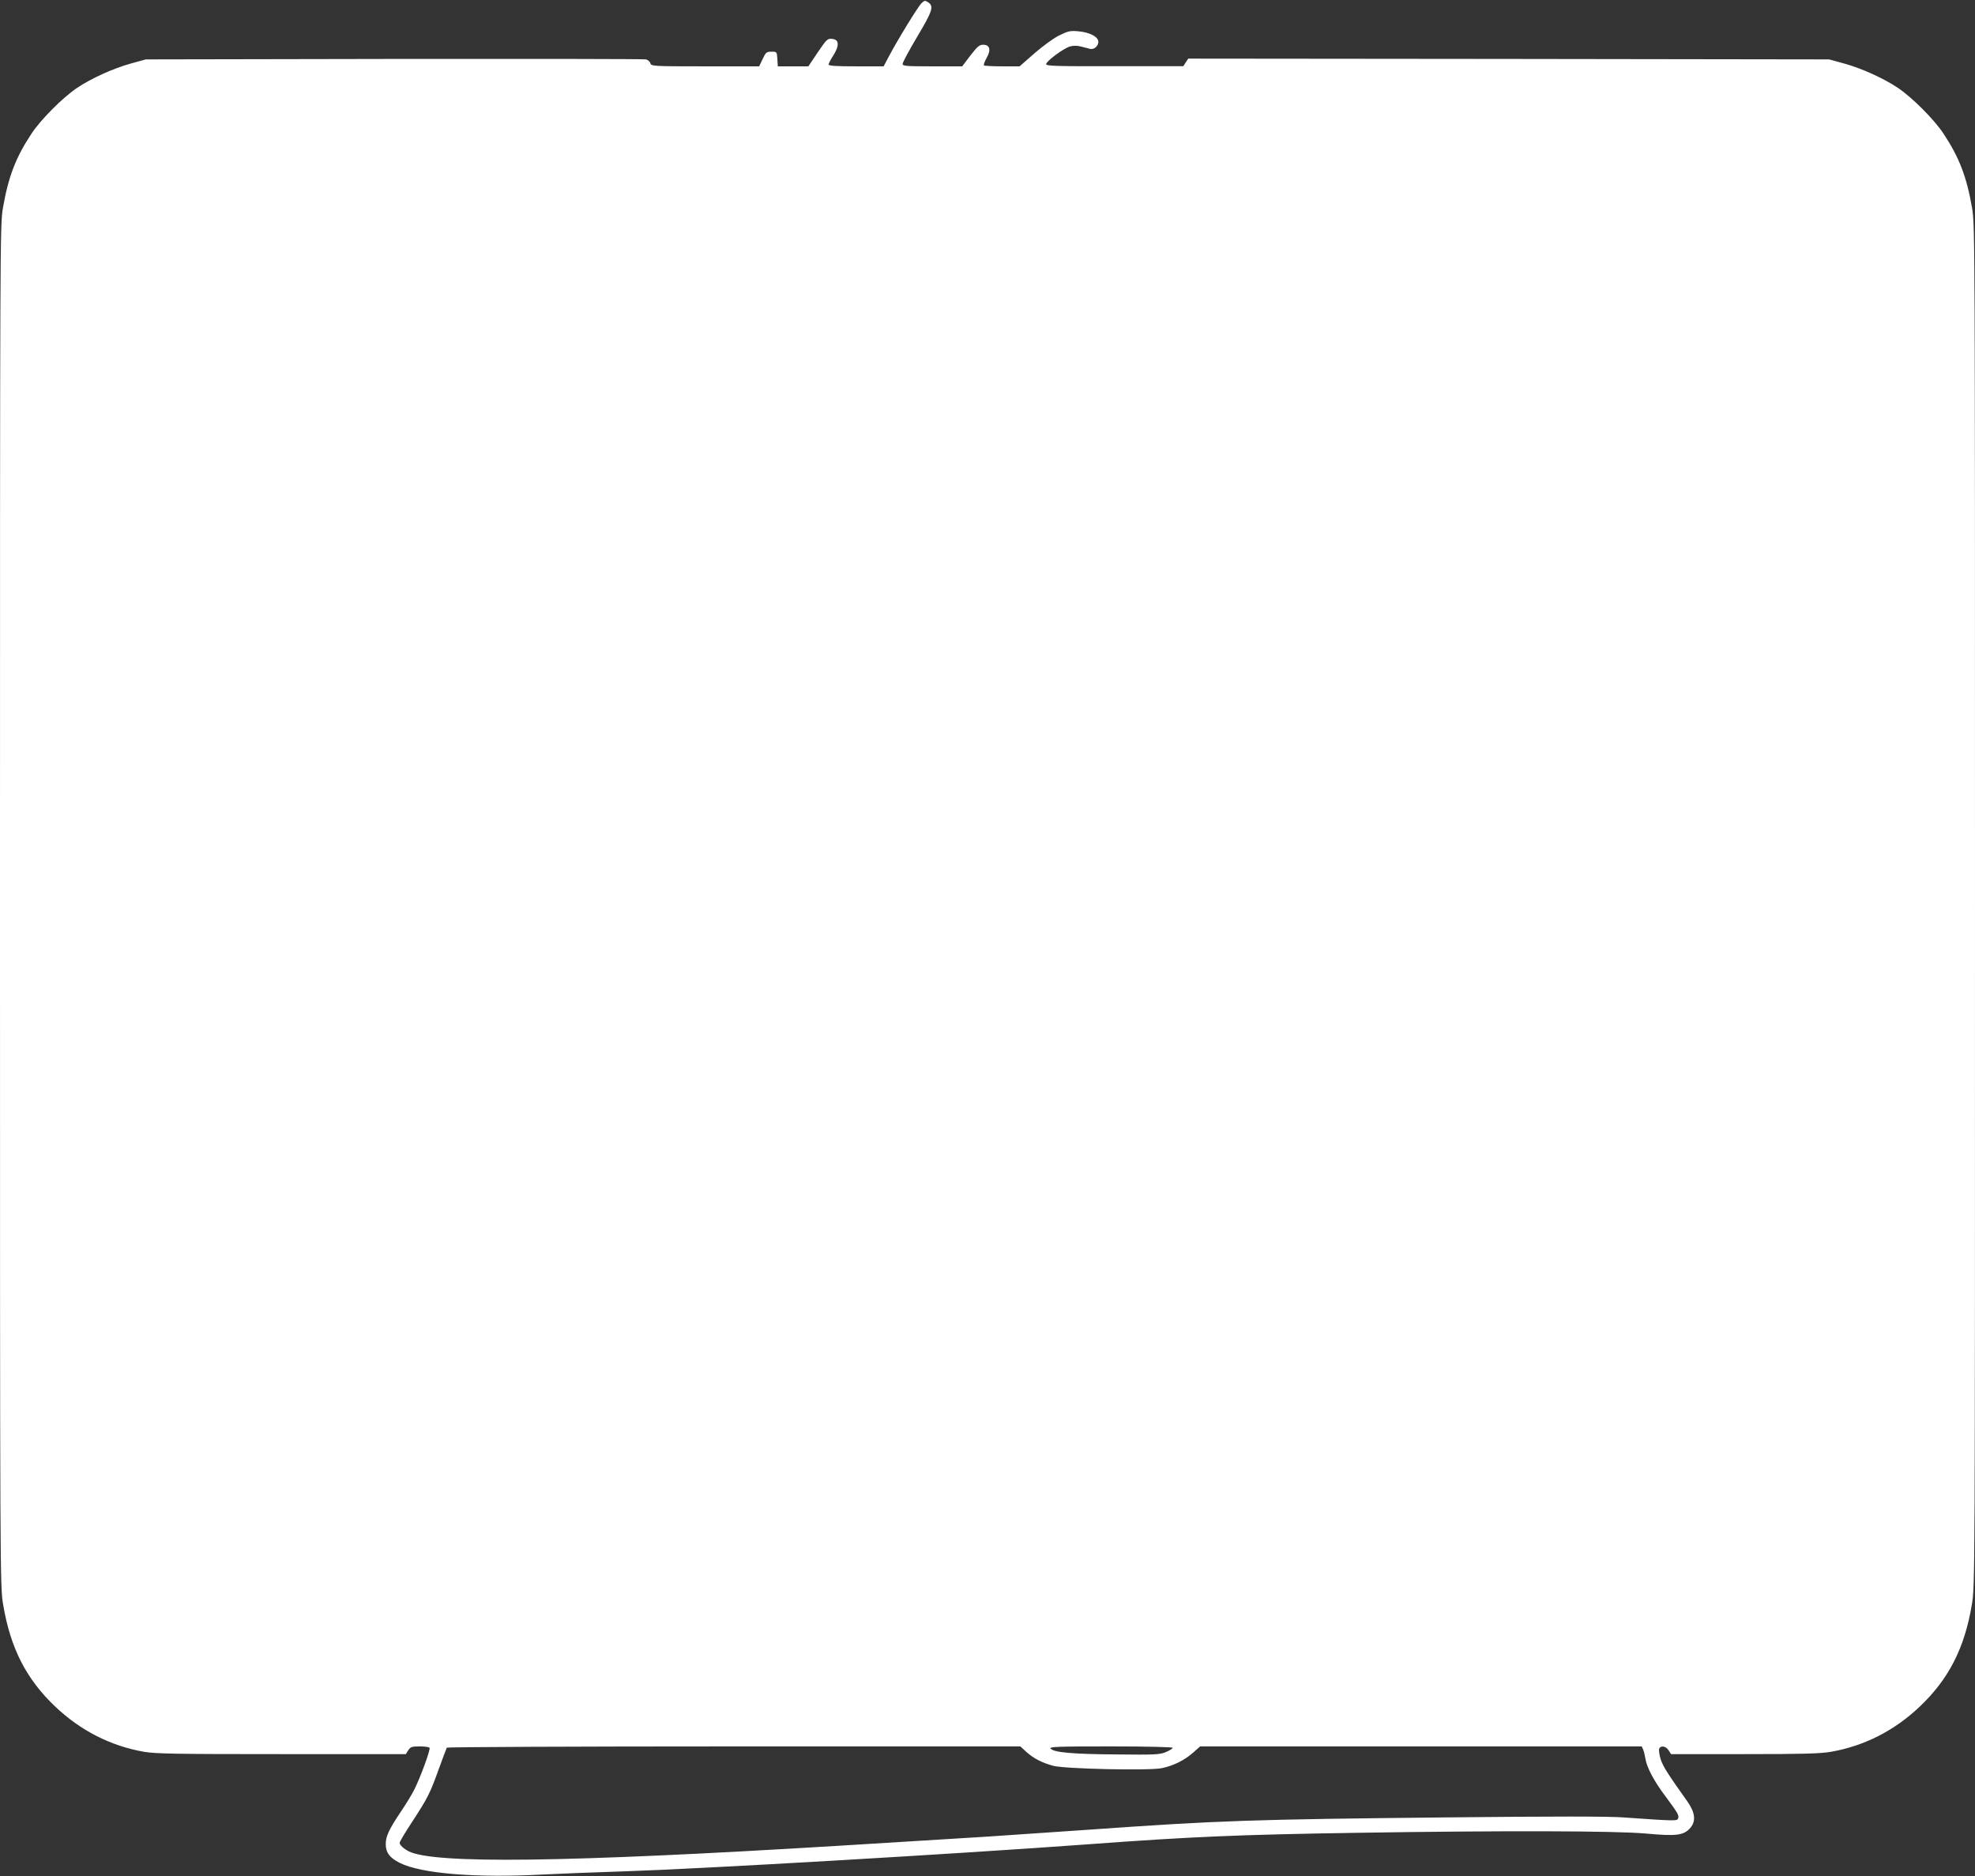
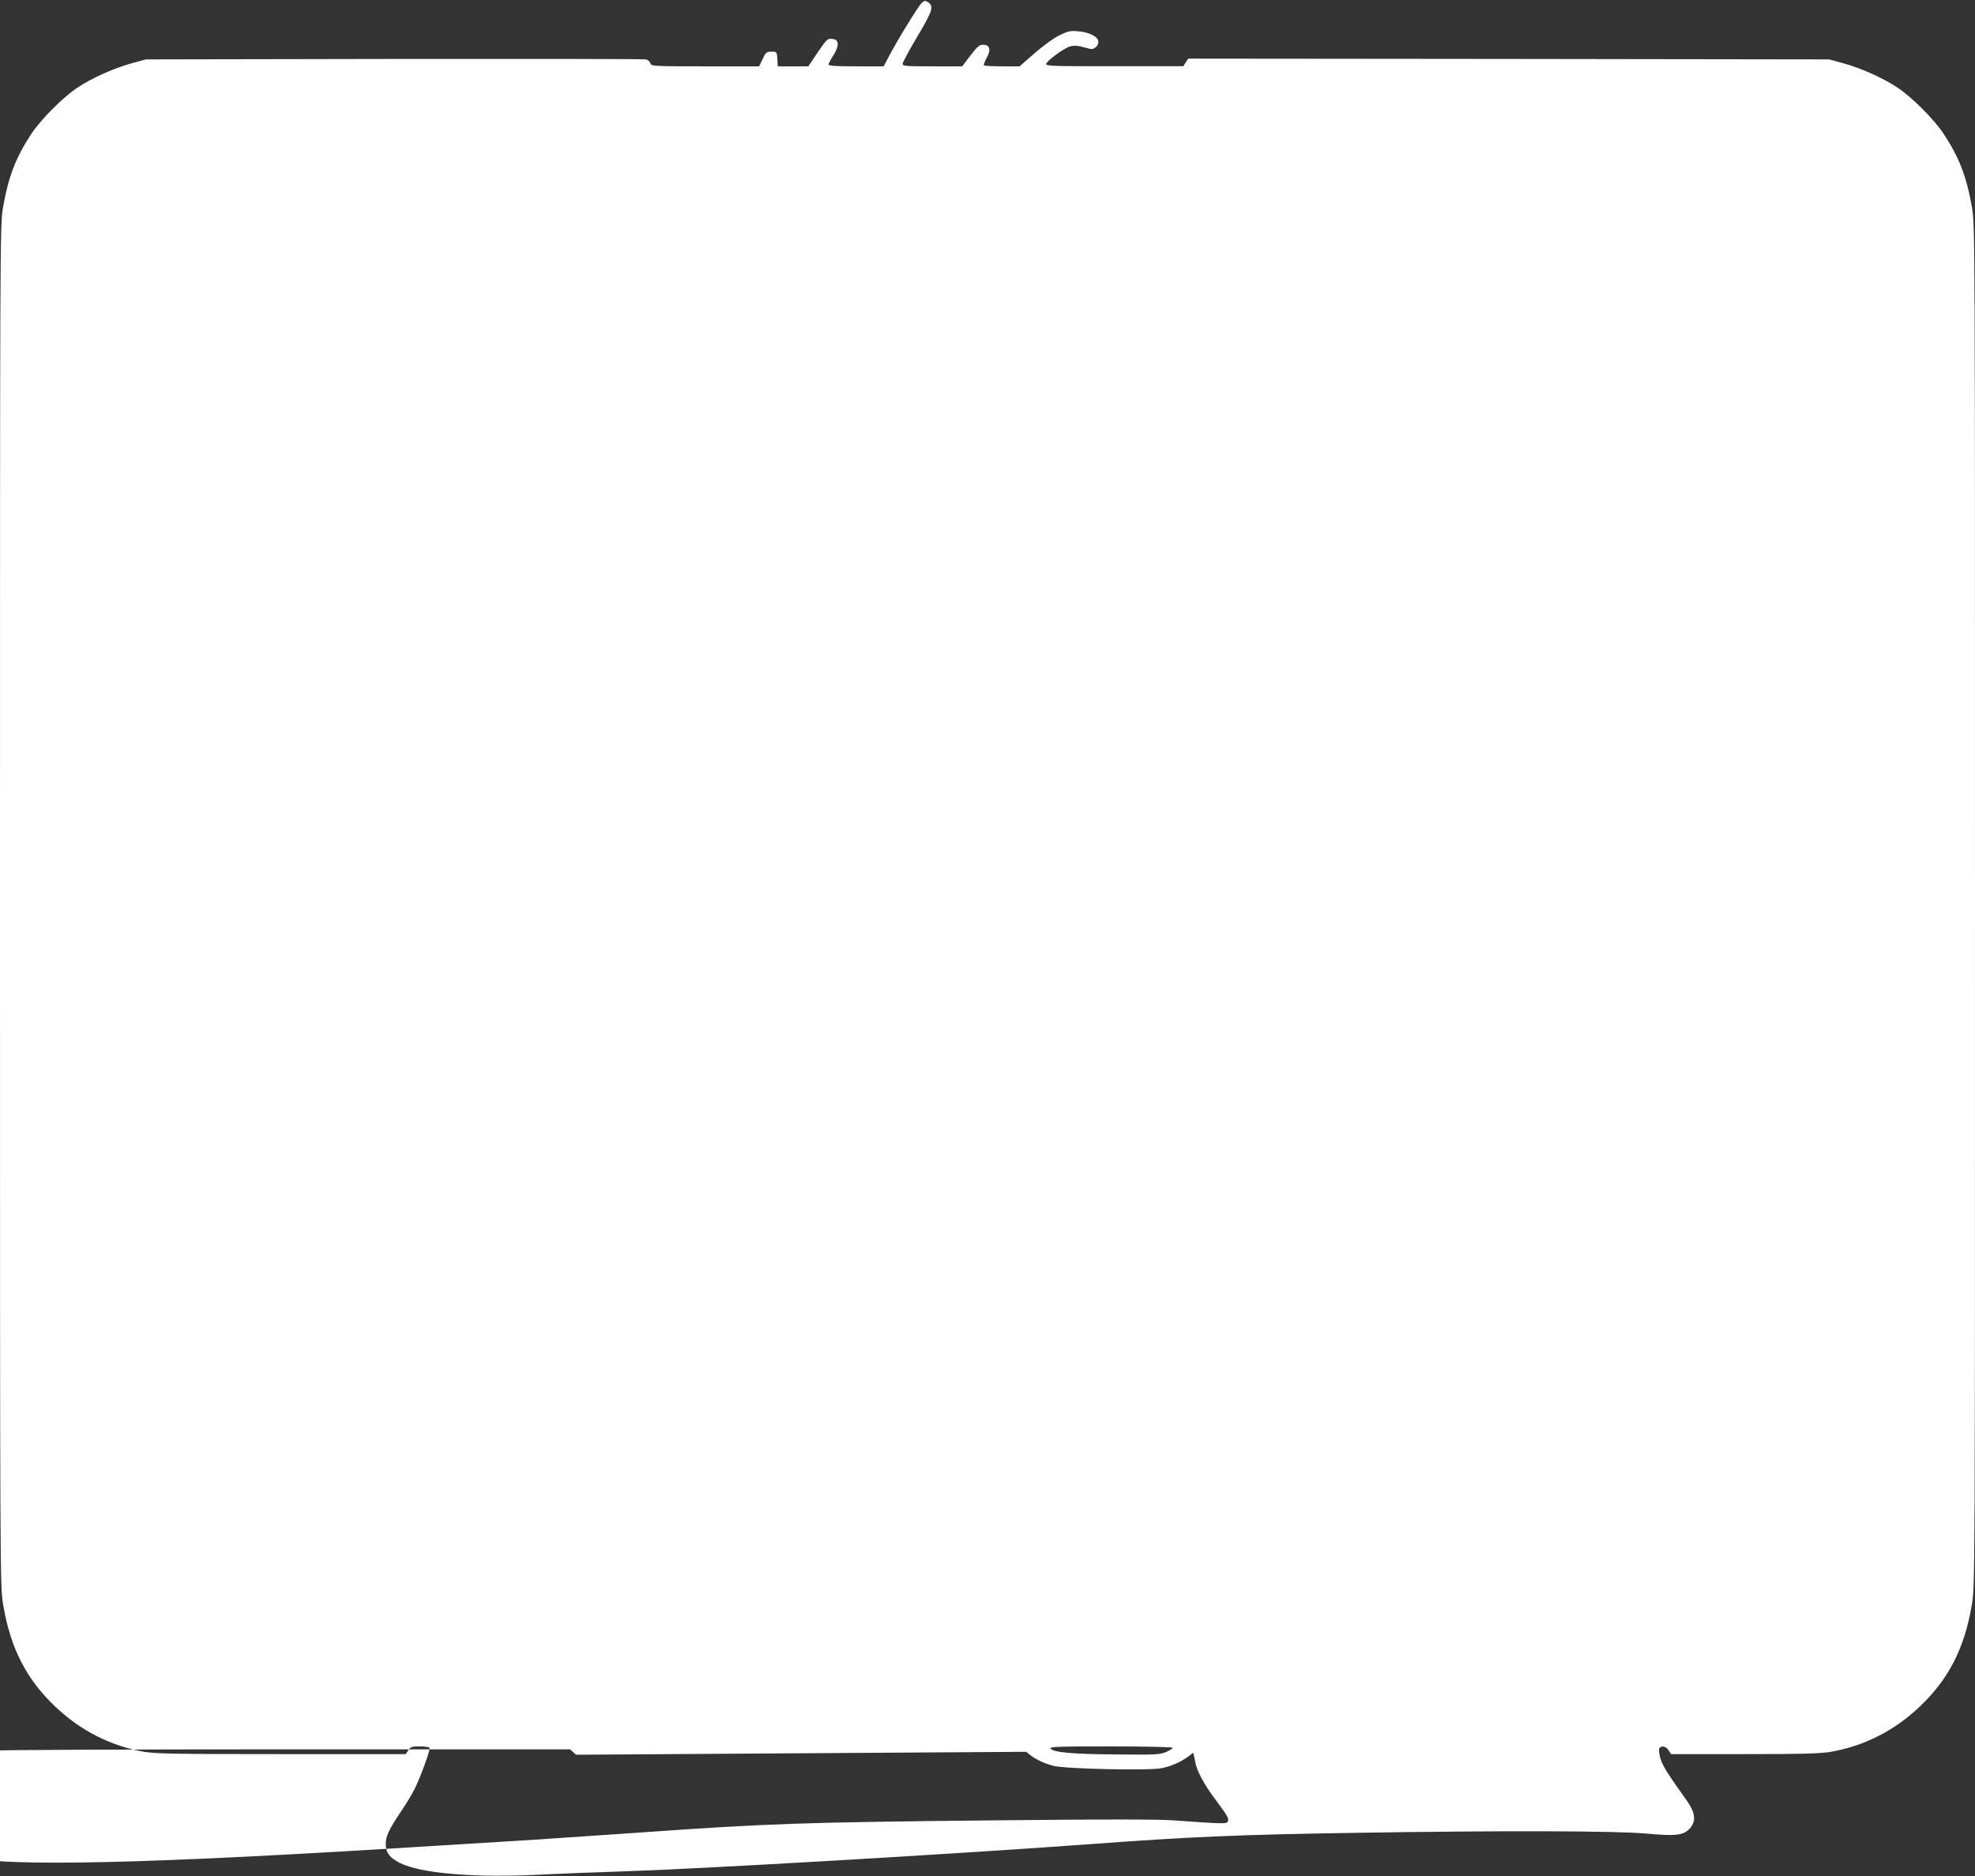
<svg xmlns="http://www.w3.org/2000/svg" version="1.0" width="1280pt" height="1216pt" viewBox="0 0 1280 1216" preserveAspectRatio="xMidYMid meet">
  <rect x="0" y="0" width="1280" height="1216" fill="#333333" stroke="none" />
  <g transform="translate(0,1216) scale(0.1,-0.1)" fill="#ffffff" stroke="none">
-     <path d="M5973 12140 c-22 -20 -156 -239 -213 -347 l-33 -63 -178 0 c-129 0 -179 3 -179 12 0 6 14 33 31 59 40 64 38 103 -8 107 -30 3 -35 -2 -93 -87 l-61 -91 -99 0 -99 0 -3 48 c-3 46 -3 47 -38 47 -32 0 -37 -4 -57 -47 l-23 -48 -349 0 c-341 0 -350 1 -356 20 -3 11 -16 22 -28 25 -12 3 -746 4 -1632 3 l-1610 -3 -98 -27 c-112 -31 -256 -96 -348 -158 -93 -63 -233 -203 -294 -295 -103 -155 -151 -281 -186 -483 -19 -112 -19 -202 -19 -4524 0 -4406 0 -4411 21 -4532 47 -279 149 -479 336 -657 164 -156 359 -256 577 -294 75 -13 214 -15 892 -15 l804 0 16 25 c14 22 23 25 75 25 32 0 60 -4 63 -9 7 -11 -60 -194 -99 -271 -15 -30 -53 -93 -85 -140 -79 -118 -100 -162 -100 -213 0 -55 25 -89 91 -122 138 -70 498 -99 934 -75 99 5 331 14 515 20 500 16 2144 112 3005 175 675 50 984 63 1750 75 954 15 1677 13 1875 -5 195 -18 244 -12 286 38 37 44 30 100 -22 173 -122 171 -156 224 -171 270 -9 29 -13 59 -10 68 9 24 43 19 61 -9 l16 -25 474 0 c381 0 491 3 562 15 218 38 413 138 577 294 187 178 289 378 336 657 21 121 21 126 21 4532 0 4322 0 4412 -19 4524 -35 202 -83 328 -186 483 -61 92 -201 232 -294 295 -92 62 -236 127 -348 158 l-98 27 -2077 3 -2077 2 -16 -24 -16 -25 -445 0 c-377 -1 -444 1 -444 13 0 19 113 103 155 115 22 6 48 6 72 -1 21 -5 47 -12 59 -15 26 -6 56 22 52 50 -4 31 -60 58 -128 64 -53 5 -67 2 -124 -26 -36 -17 -107 -69 -161 -116 l-97 -85 -112 0 c-62 0 -116 3 -119 6 -3 4 4 25 17 48 30 52 22 86 -22 86 -25 0 -38 -12 -83 -70 l-53 -70 -193 0 c-173 0 -193 2 -193 16 0 10 43 89 95 177 100 168 109 197 69 223 -18 12 -23 11 -41 -6z m678 -11335 c48 -43 102 -71 176 -91 78 -20 621 -32 703 -15 76 16 146 51 202 100 l46 41 1431 0 1431 0 10 -22 c5 -13 11 -39 14 -58 9 -57 58 -149 131 -245 80 -108 88 -122 81 -142 -7 -17 -17 -17 -359 7 -102 7 -450 7 -1125 0 -1284 -13 -1488 -20 -2337 -80 -231 -16 -528 -36 -660 -45 -225 -14 -371 -23 -975 -60 -1760 -107 -2611 -118 -2773 -34 -32 17 -57 40 -57 54 0 7 36 68 81 136 101 155 116 184 173 343 26 71 49 133 52 138 3 4 840 8 1861 8 l1856 0 38 -35z m949 26 c0 -5 -19 -17 -42 -27 -39 -17 -69 -19 -323 -16 -287 2 -405 13 -426 38 -10 12 44 14 390 14 228 0 401 -4 401 -9z" />
+     <path d="M5973 12140 c-22 -20 -156 -239 -213 -347 l-33 -63 -178 0 c-129 0 -179 3 -179 12 0 6 14 33 31 59 40 64 38 103 -8 107 -30 3 -35 -2 -93 -87 l-61 -91 -99 0 -99 0 -3 48 c-3 46 -3 47 -38 47 -32 0 -37 -4 -57 -47 l-23 -48 -349 0 c-341 0 -350 1 -356 20 -3 11 -16 22 -28 25 -12 3 -746 4 -1632 3 l-1610 -3 -98 -27 c-112 -31 -256 -96 -348 -158 -93 -63 -233 -203 -294 -295 -103 -155 -151 -281 -186 -483 -19 -112 -19 -202 -19 -4524 0 -4406 0 -4411 21 -4532 47 -279 149 -479 336 -657 164 -156 359 -256 577 -294 75 -13 214 -15 892 -15 l804 0 16 25 c14 22 23 25 75 25 32 0 60 -4 63 -9 7 -11 -60 -194 -99 -271 -15 -30 -53 -93 -85 -140 -79 -118 -100 -162 -100 -213 0 -55 25 -89 91 -122 138 -70 498 -99 934 -75 99 5 331 14 515 20 500 16 2144 112 3005 175 675 50 984 63 1750 75 954 15 1677 13 1875 -5 195 -18 244 -12 286 38 37 44 30 100 -22 173 -122 171 -156 224 -171 270 -9 29 -13 59 -10 68 9 24 43 19 61 -9 l16 -25 474 0 c381 0 491 3 562 15 218 38 413 138 577 294 187 178 289 378 336 657 21 121 21 126 21 4532 0 4322 0 4412 -19 4524 -35 202 -83 328 -186 483 -61 92 -201 232 -294 295 -92 62 -236 127 -348 158 l-98 27 -2077 3 -2077 2 -16 -24 -16 -25 -445 0 c-377 -1 -444 1 -444 13 0 19 113 103 155 115 22 6 48 6 72 -1 21 -5 47 -12 59 -15 26 -6 56 22 52 50 -4 31 -60 58 -128 64 -53 5 -67 2 -124 -26 -36 -17 -107 -69 -161 -116 l-97 -85 -112 0 c-62 0 -116 3 -119 6 -3 4 4 25 17 48 30 52 22 86 -22 86 -25 0 -38 -12 -83 -70 l-53 -70 -193 0 c-173 0 -193 2 -193 16 0 10 43 89 95 177 100 168 109 197 69 223 -18 12 -23 11 -41 -6z m678 -11335 c48 -43 102 -71 176 -91 78 -20 621 -32 703 -15 76 16 146 51 202 100 c5 -13 11 -39 14 -58 9 -57 58 -149 131 -245 80 -108 88 -122 81 -142 -7 -17 -17 -17 -359 7 -102 7 -450 7 -1125 0 -1284 -13 -1488 -20 -2337 -80 -231 -16 -528 -36 -660 -45 -225 -14 -371 -23 -975 -60 -1760 -107 -2611 -118 -2773 -34 -32 17 -57 40 -57 54 0 7 36 68 81 136 101 155 116 184 173 343 26 71 49 133 52 138 3 4 840 8 1861 8 l1856 0 38 -35z m949 26 c0 -5 -19 -17 -42 -27 -39 -17 -69 -19 -323 -16 -287 2 -405 13 -426 38 -10 12 44 14 390 14 228 0 401 -4 401 -9z" />
  </g>
</svg>